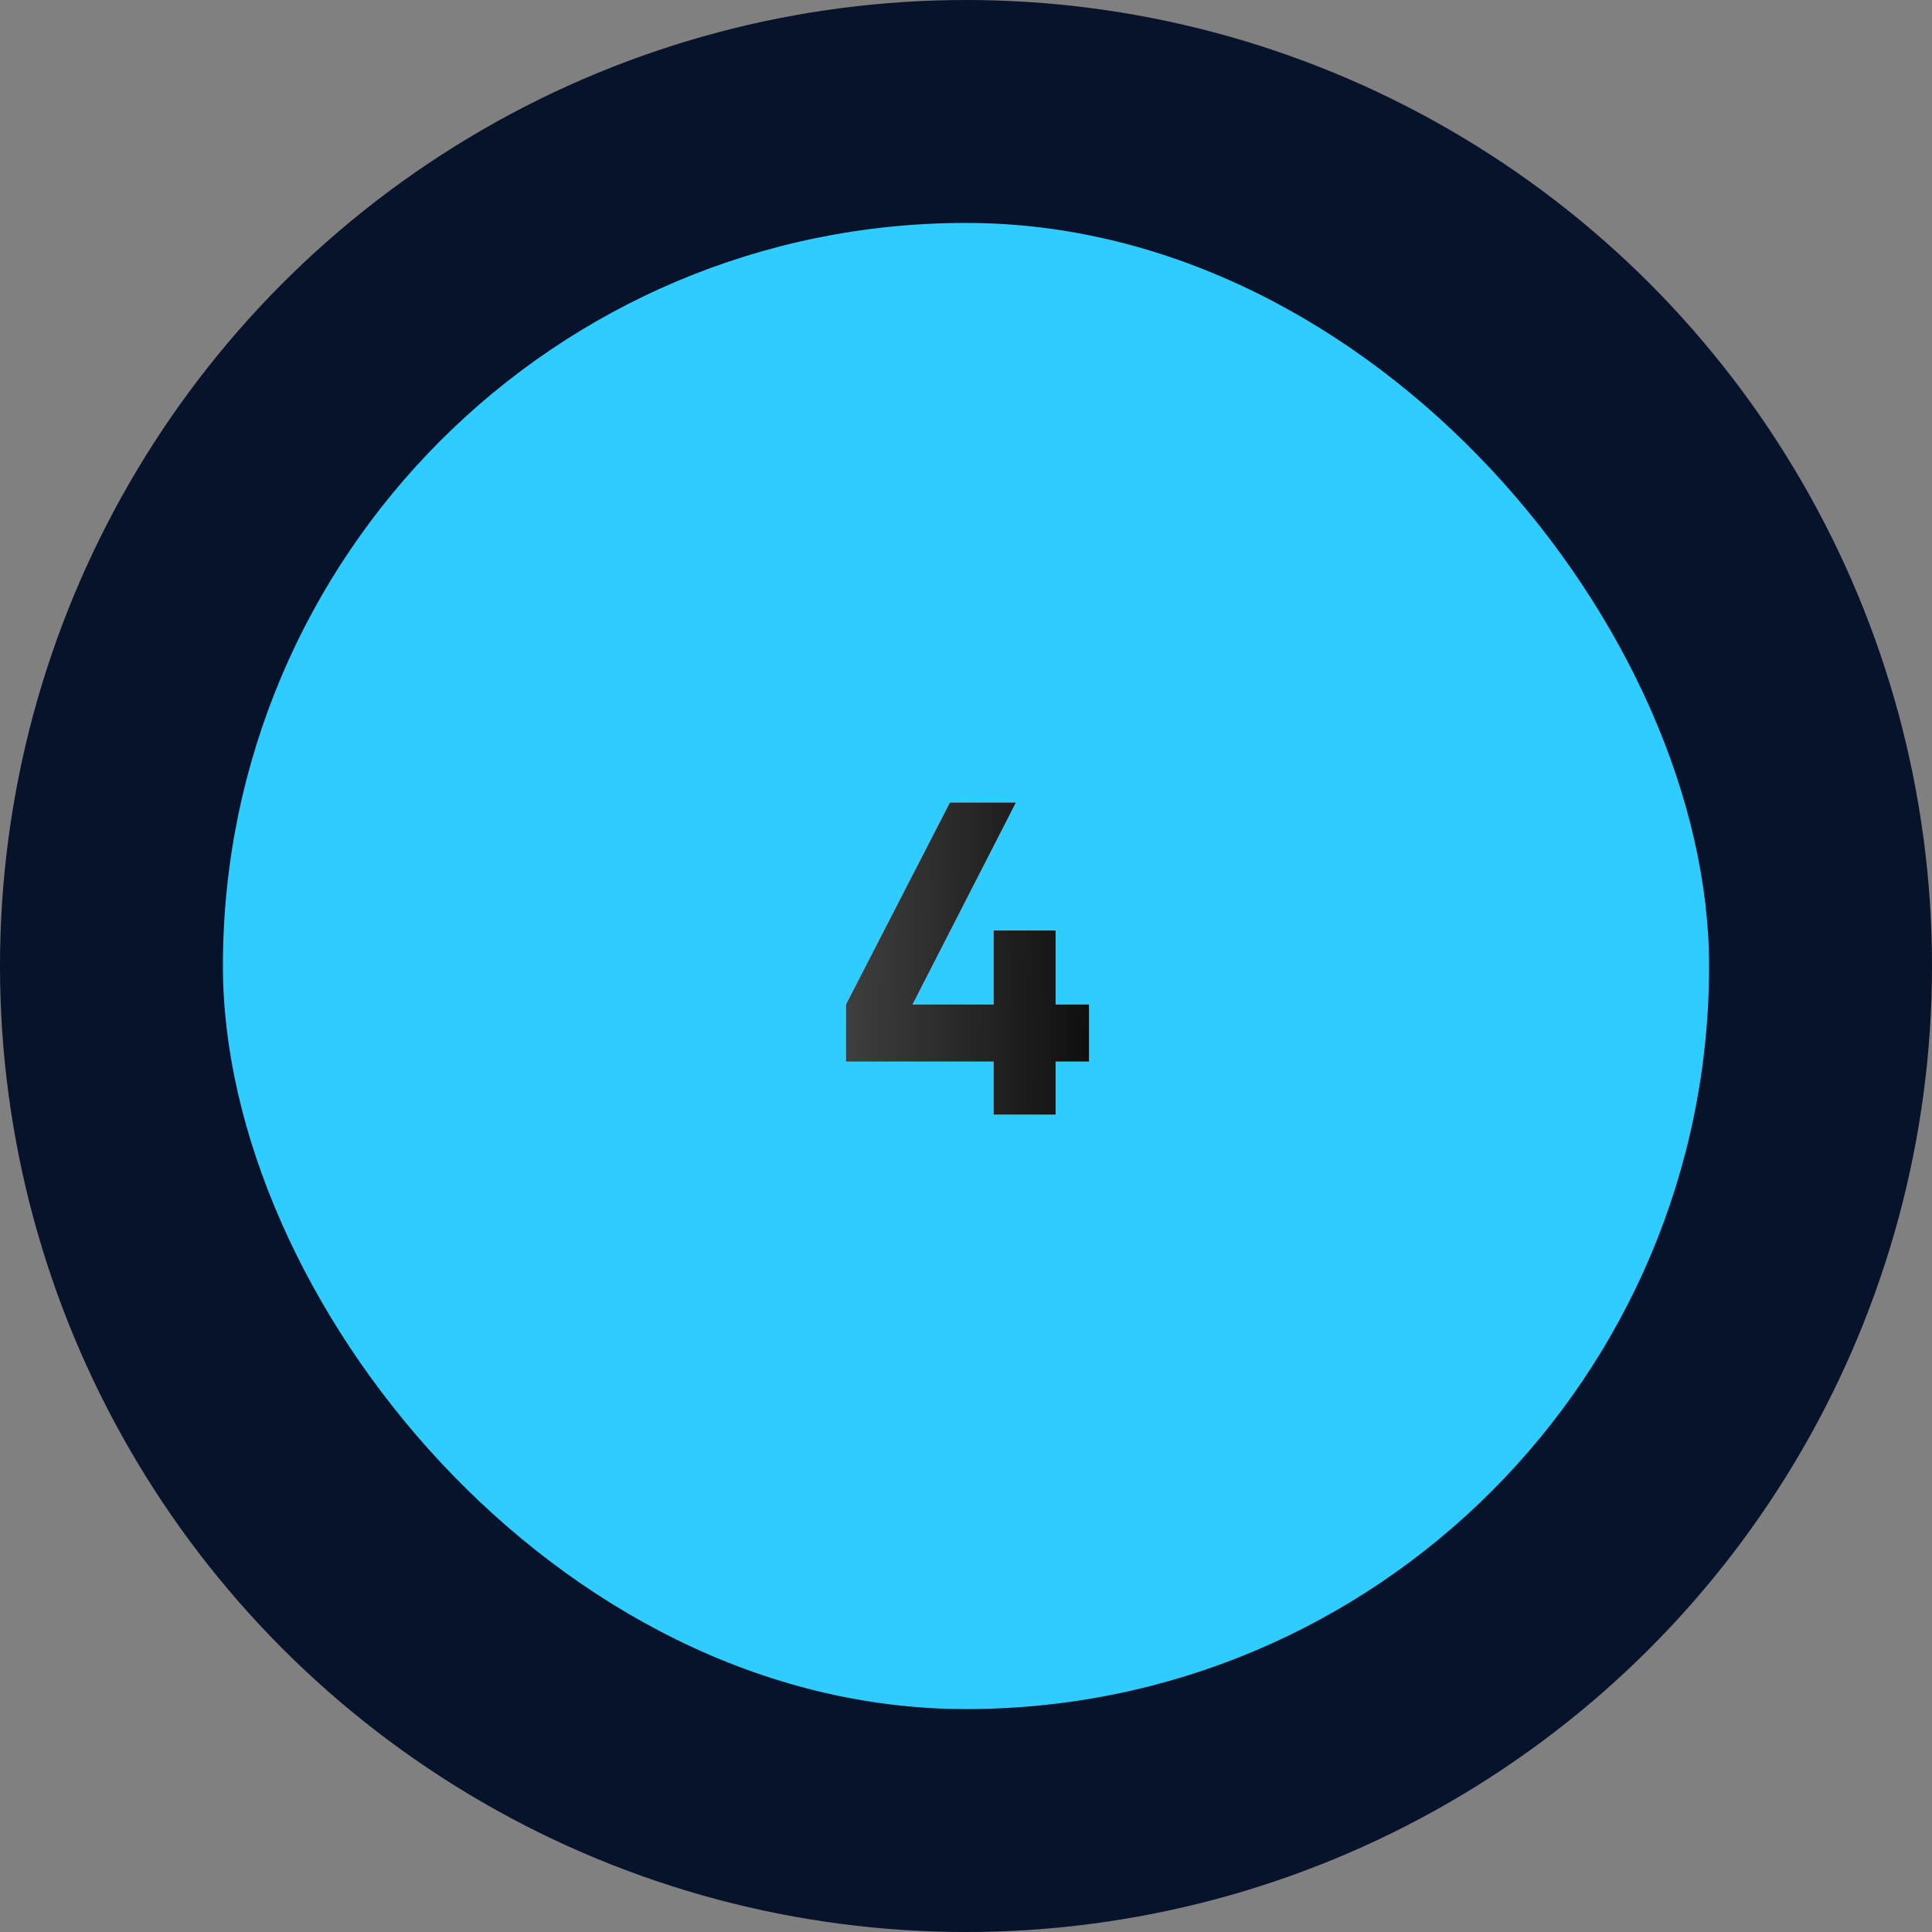
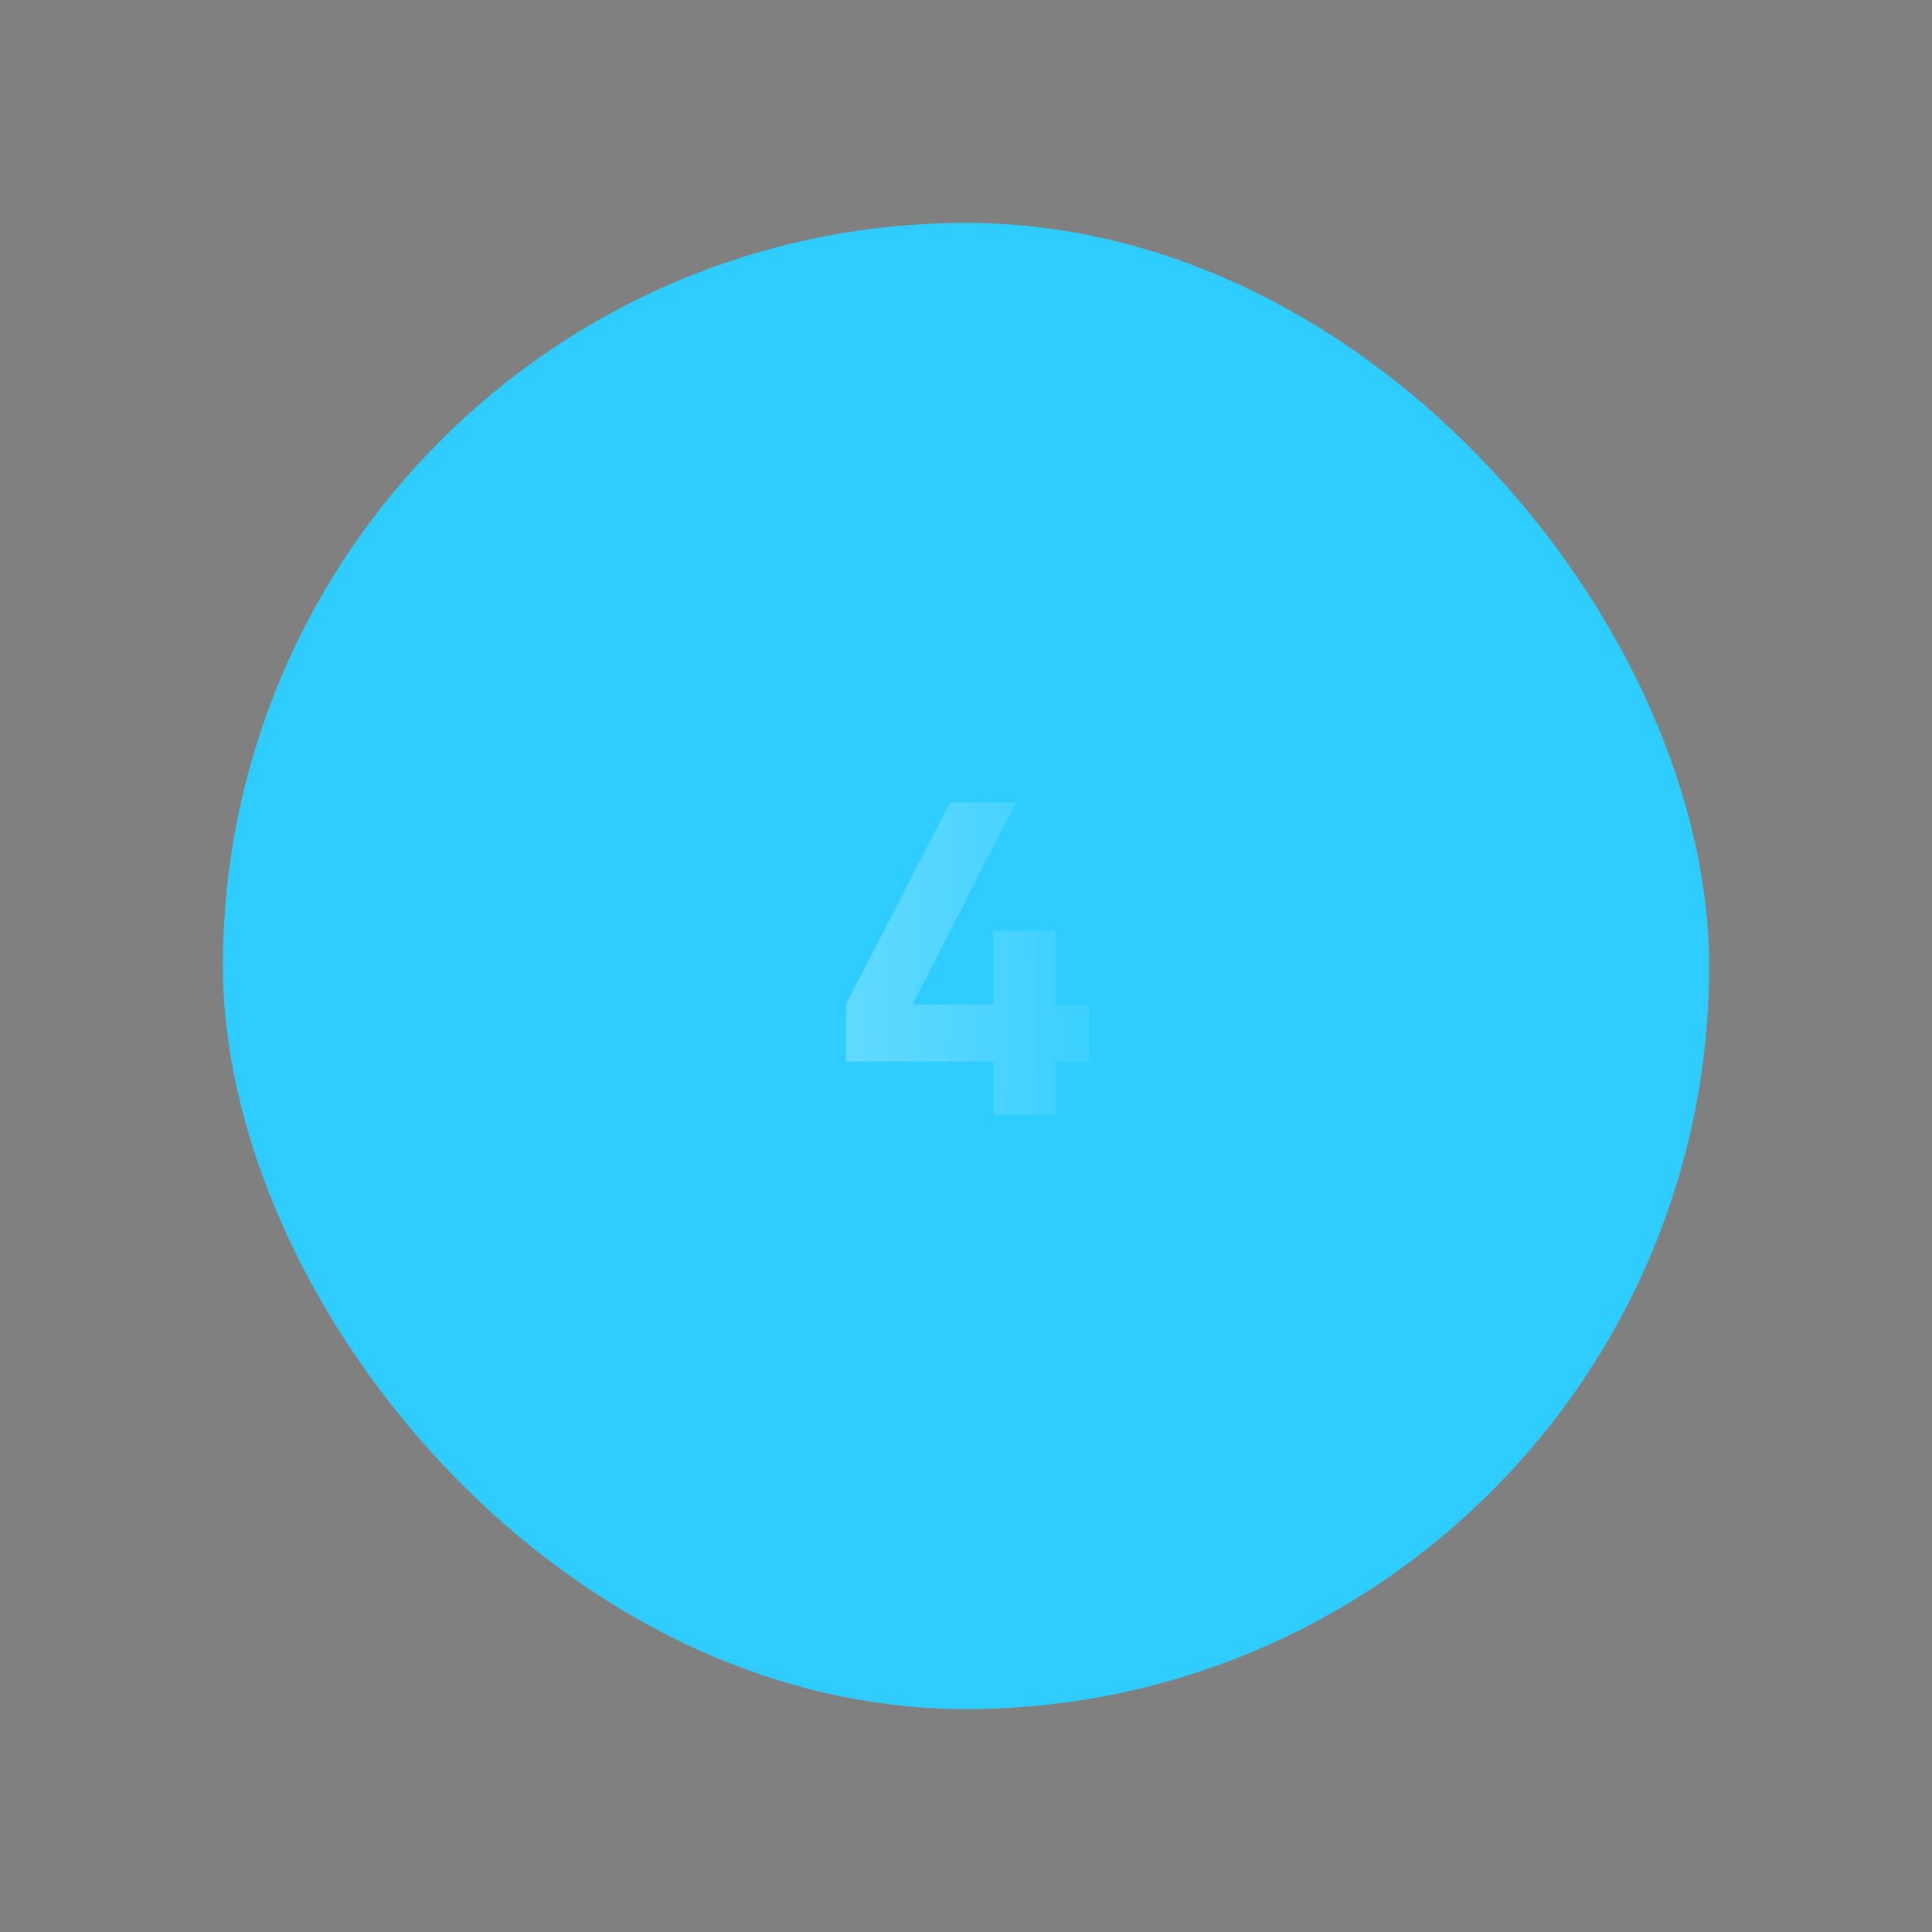
<svg xmlns="http://www.w3.org/2000/svg" width="104" height="104" viewBox="0 0 104 104" fill="none">
  <rect x="0" y="0" width="104" height="104" fill="#808080" stroke="none" />
-   <circle cx="52" cy="52" r="52" fill="#07132A" />
  <rect x="12" y="12" width="80" height="80" rx="40" fill="#2FCDFF" />
-   <path d="M58.623 54.072V57.144H56.823V60H53.487V57.144H45.543V54.072L51.135 43.2H54.687L49.119 54.072H53.487V50.088H56.823V54.072H58.623Z" fill="url(#paint0_linear_2003_10)" />
-   <path d="M58.623 54.072V57.144H56.823V60H53.487V57.144H45.543V54.072L51.135 43.2H54.687L49.119 54.072H53.487V50.088H56.823V54.072H58.623Z" fill="black" />
  <path d="M58.623 54.072V57.144H56.823V60H53.487V57.144H45.543V54.072L51.135 43.2H54.687L49.119 54.072H53.487V50.088H56.823V54.072H58.623Z" fill="url(#paint1_linear_2003_10)" fill-opacity="0.5" />
  <defs>
    <linearGradient id="paint0_linear_2003_10" x1="28" y1="52" x2="76" y2="52" gradientUnits="userSpaceOnUse">
      <stop stop-color="#D0D0D0" />
      <stop offset="0.495" stop-color="white" />
      <stop offset="1" stop-color="#D0D0D0" />
    </linearGradient>
    <linearGradient id="paint1_linear_2003_10" x1="62.567" y1="73" x2="27.47" y2="72.583" gradientUnits="userSpaceOnUse">
      <stop stop-color="white" stop-opacity="0" />
      <stop offset="1" stop-color="white" />
    </linearGradient>
  </defs>
</svg>